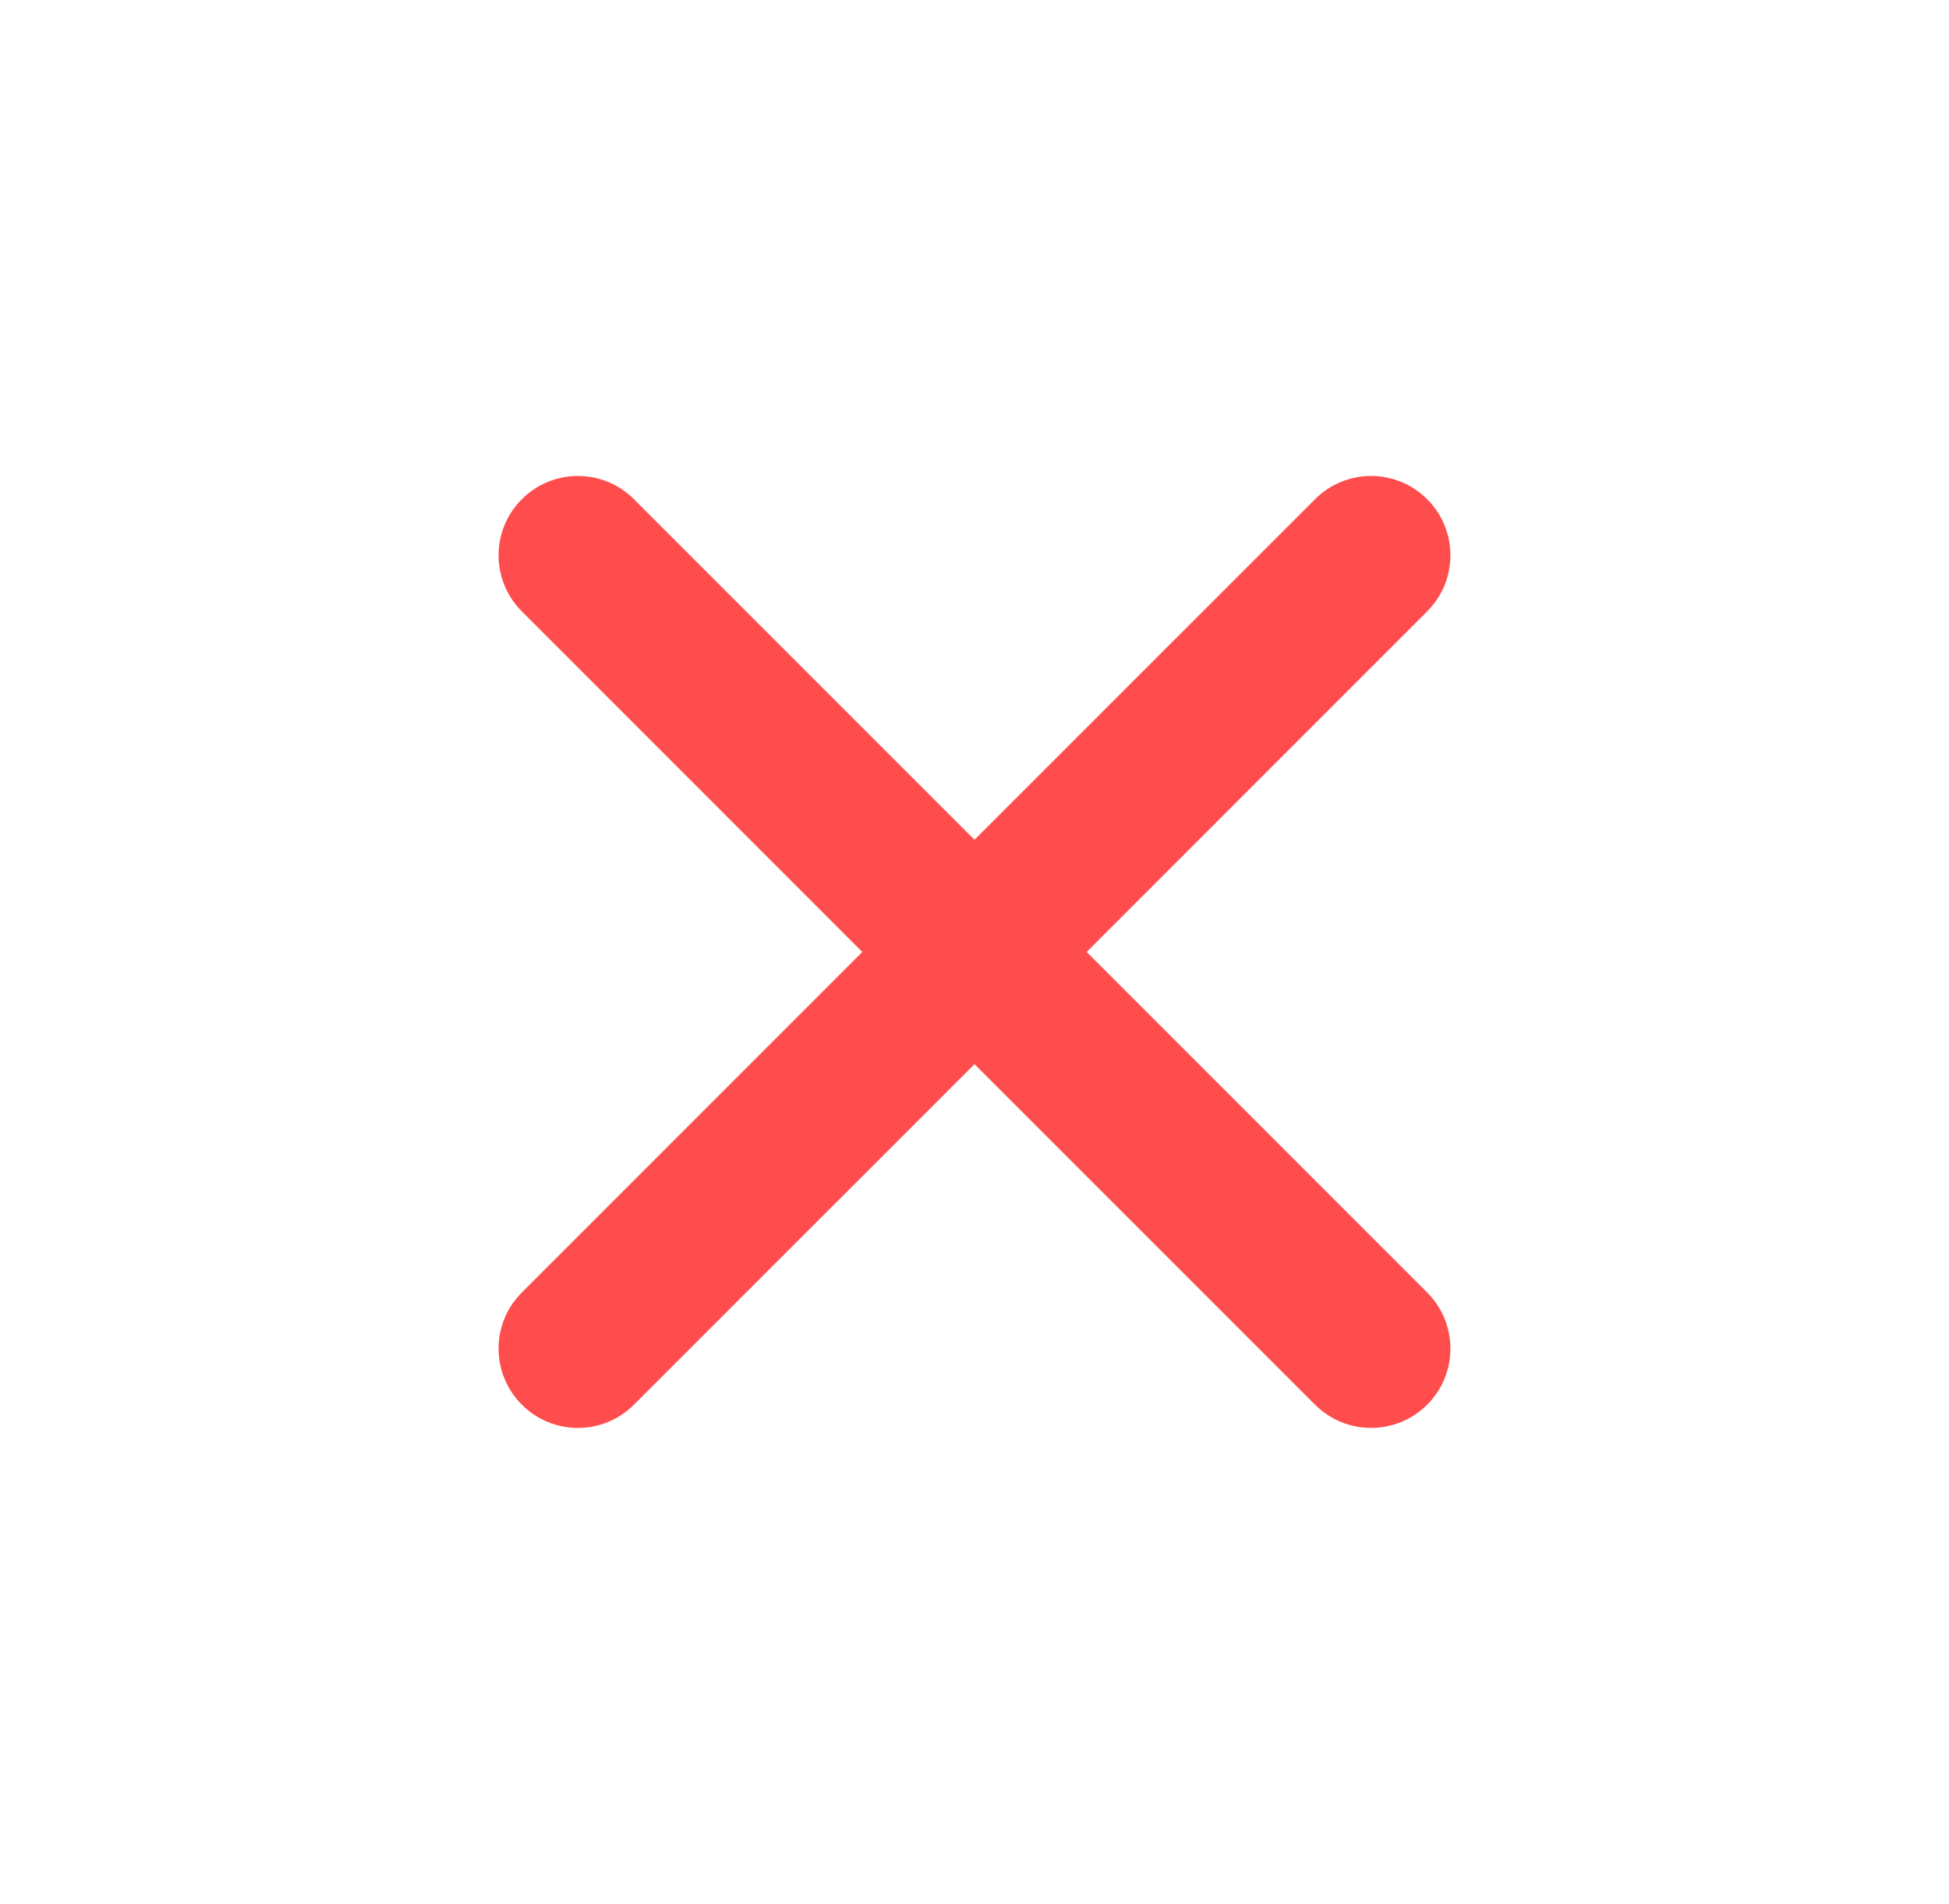
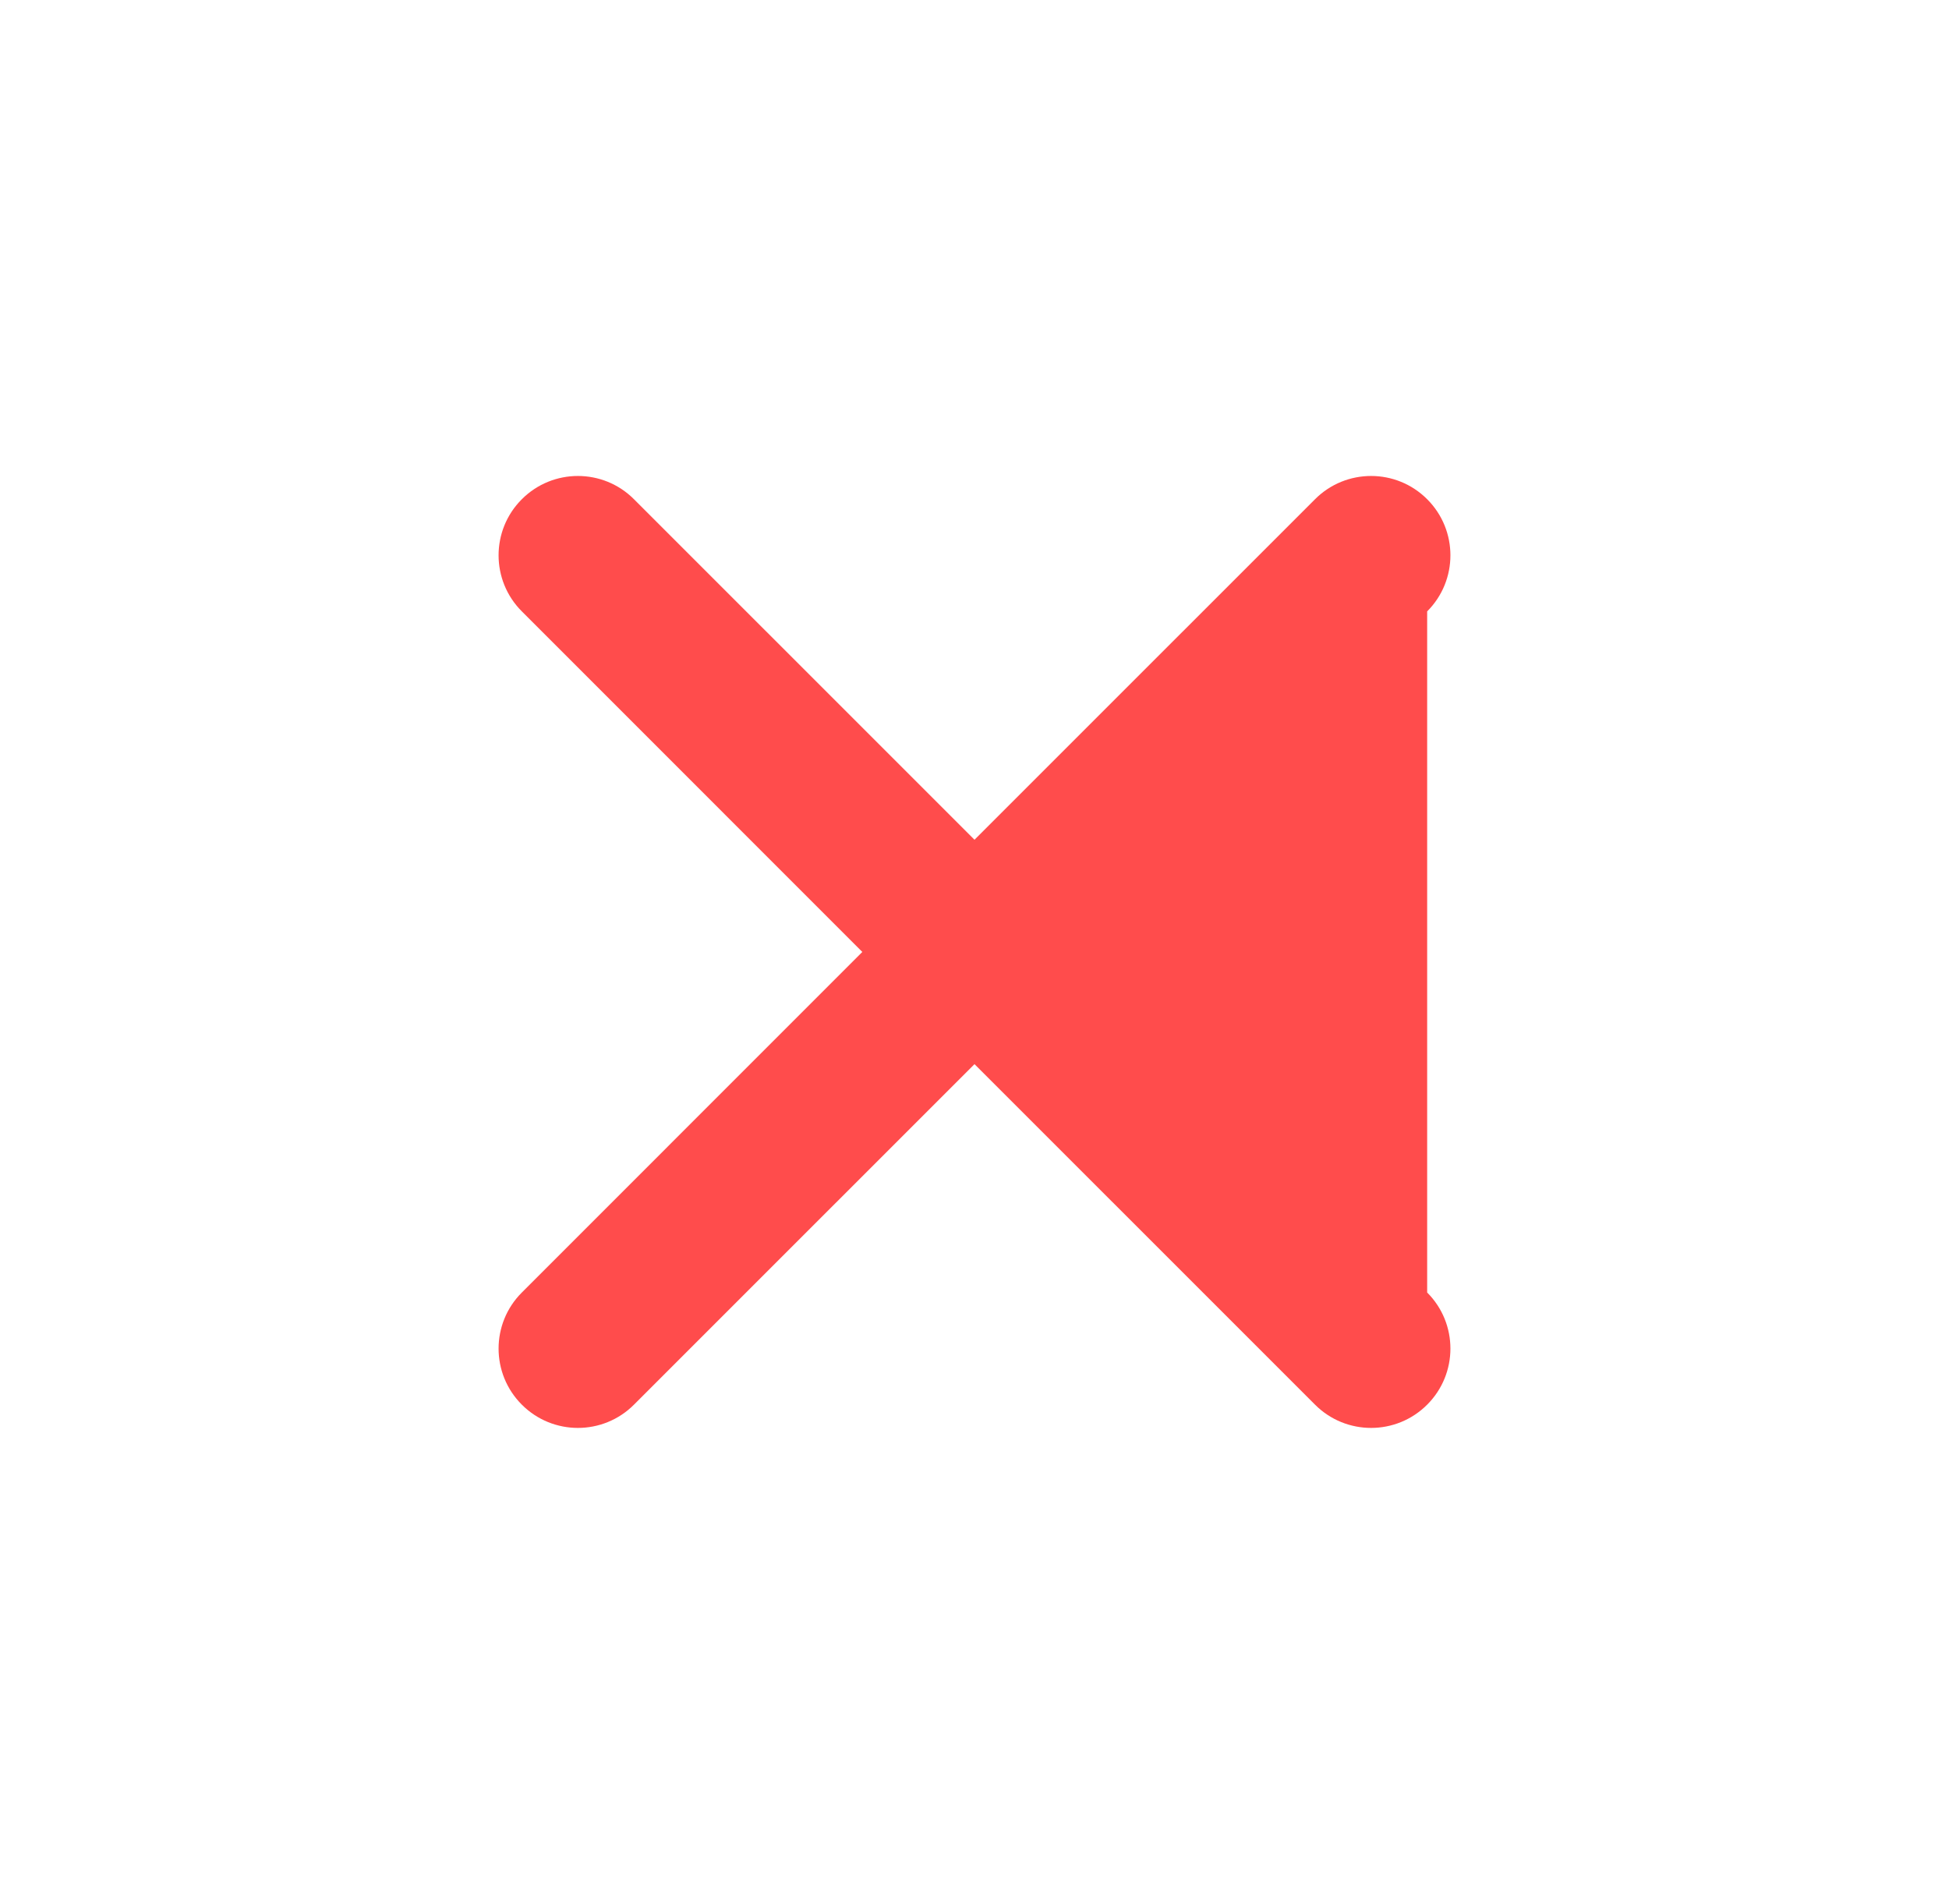
<svg xmlns="http://www.w3.org/2000/svg" width="43" height="42" viewBox="0 0 43 42" fill="none">
-   <path fill-rule="evenodd" clip-rule="evenodd" d="M11.513 11.013C12.196 10.329 13.304 10.329 13.987 11.013L21.5 18.525L29.013 11.013C29.696 10.329 30.804 10.329 31.487 11.013C32.171 11.696 32.171 12.804 31.487 13.487L23.975 21L31.487 28.513C32.171 29.196 32.171 30.304 31.487 30.987C30.804 31.671 29.696 31.671 29.013 30.987L21.5 23.475L13.987 30.987C13.304 31.671 12.196 31.671 11.513 30.987C10.829 30.304 10.829 29.196 11.513 28.513L19.025 21L11.513 13.487C10.829 12.804 10.829 11.696 11.513 11.013Z" fill="#FF4C4C" />
+   <path fill-rule="evenodd" clip-rule="evenodd" d="M11.513 11.013C12.196 10.329 13.304 10.329 13.987 11.013L21.5 18.525L29.013 11.013C29.696 10.329 30.804 10.329 31.487 11.013C32.171 11.696 32.171 12.804 31.487 13.487L31.487 28.513C32.171 29.196 32.171 30.304 31.487 30.987C30.804 31.671 29.696 31.671 29.013 30.987L21.5 23.475L13.987 30.987C13.304 31.671 12.196 31.671 11.513 30.987C10.829 30.304 10.829 29.196 11.513 28.513L19.025 21L11.513 13.487C10.829 12.804 10.829 11.696 11.513 11.013Z" fill="#FF4C4C" />
</svg>